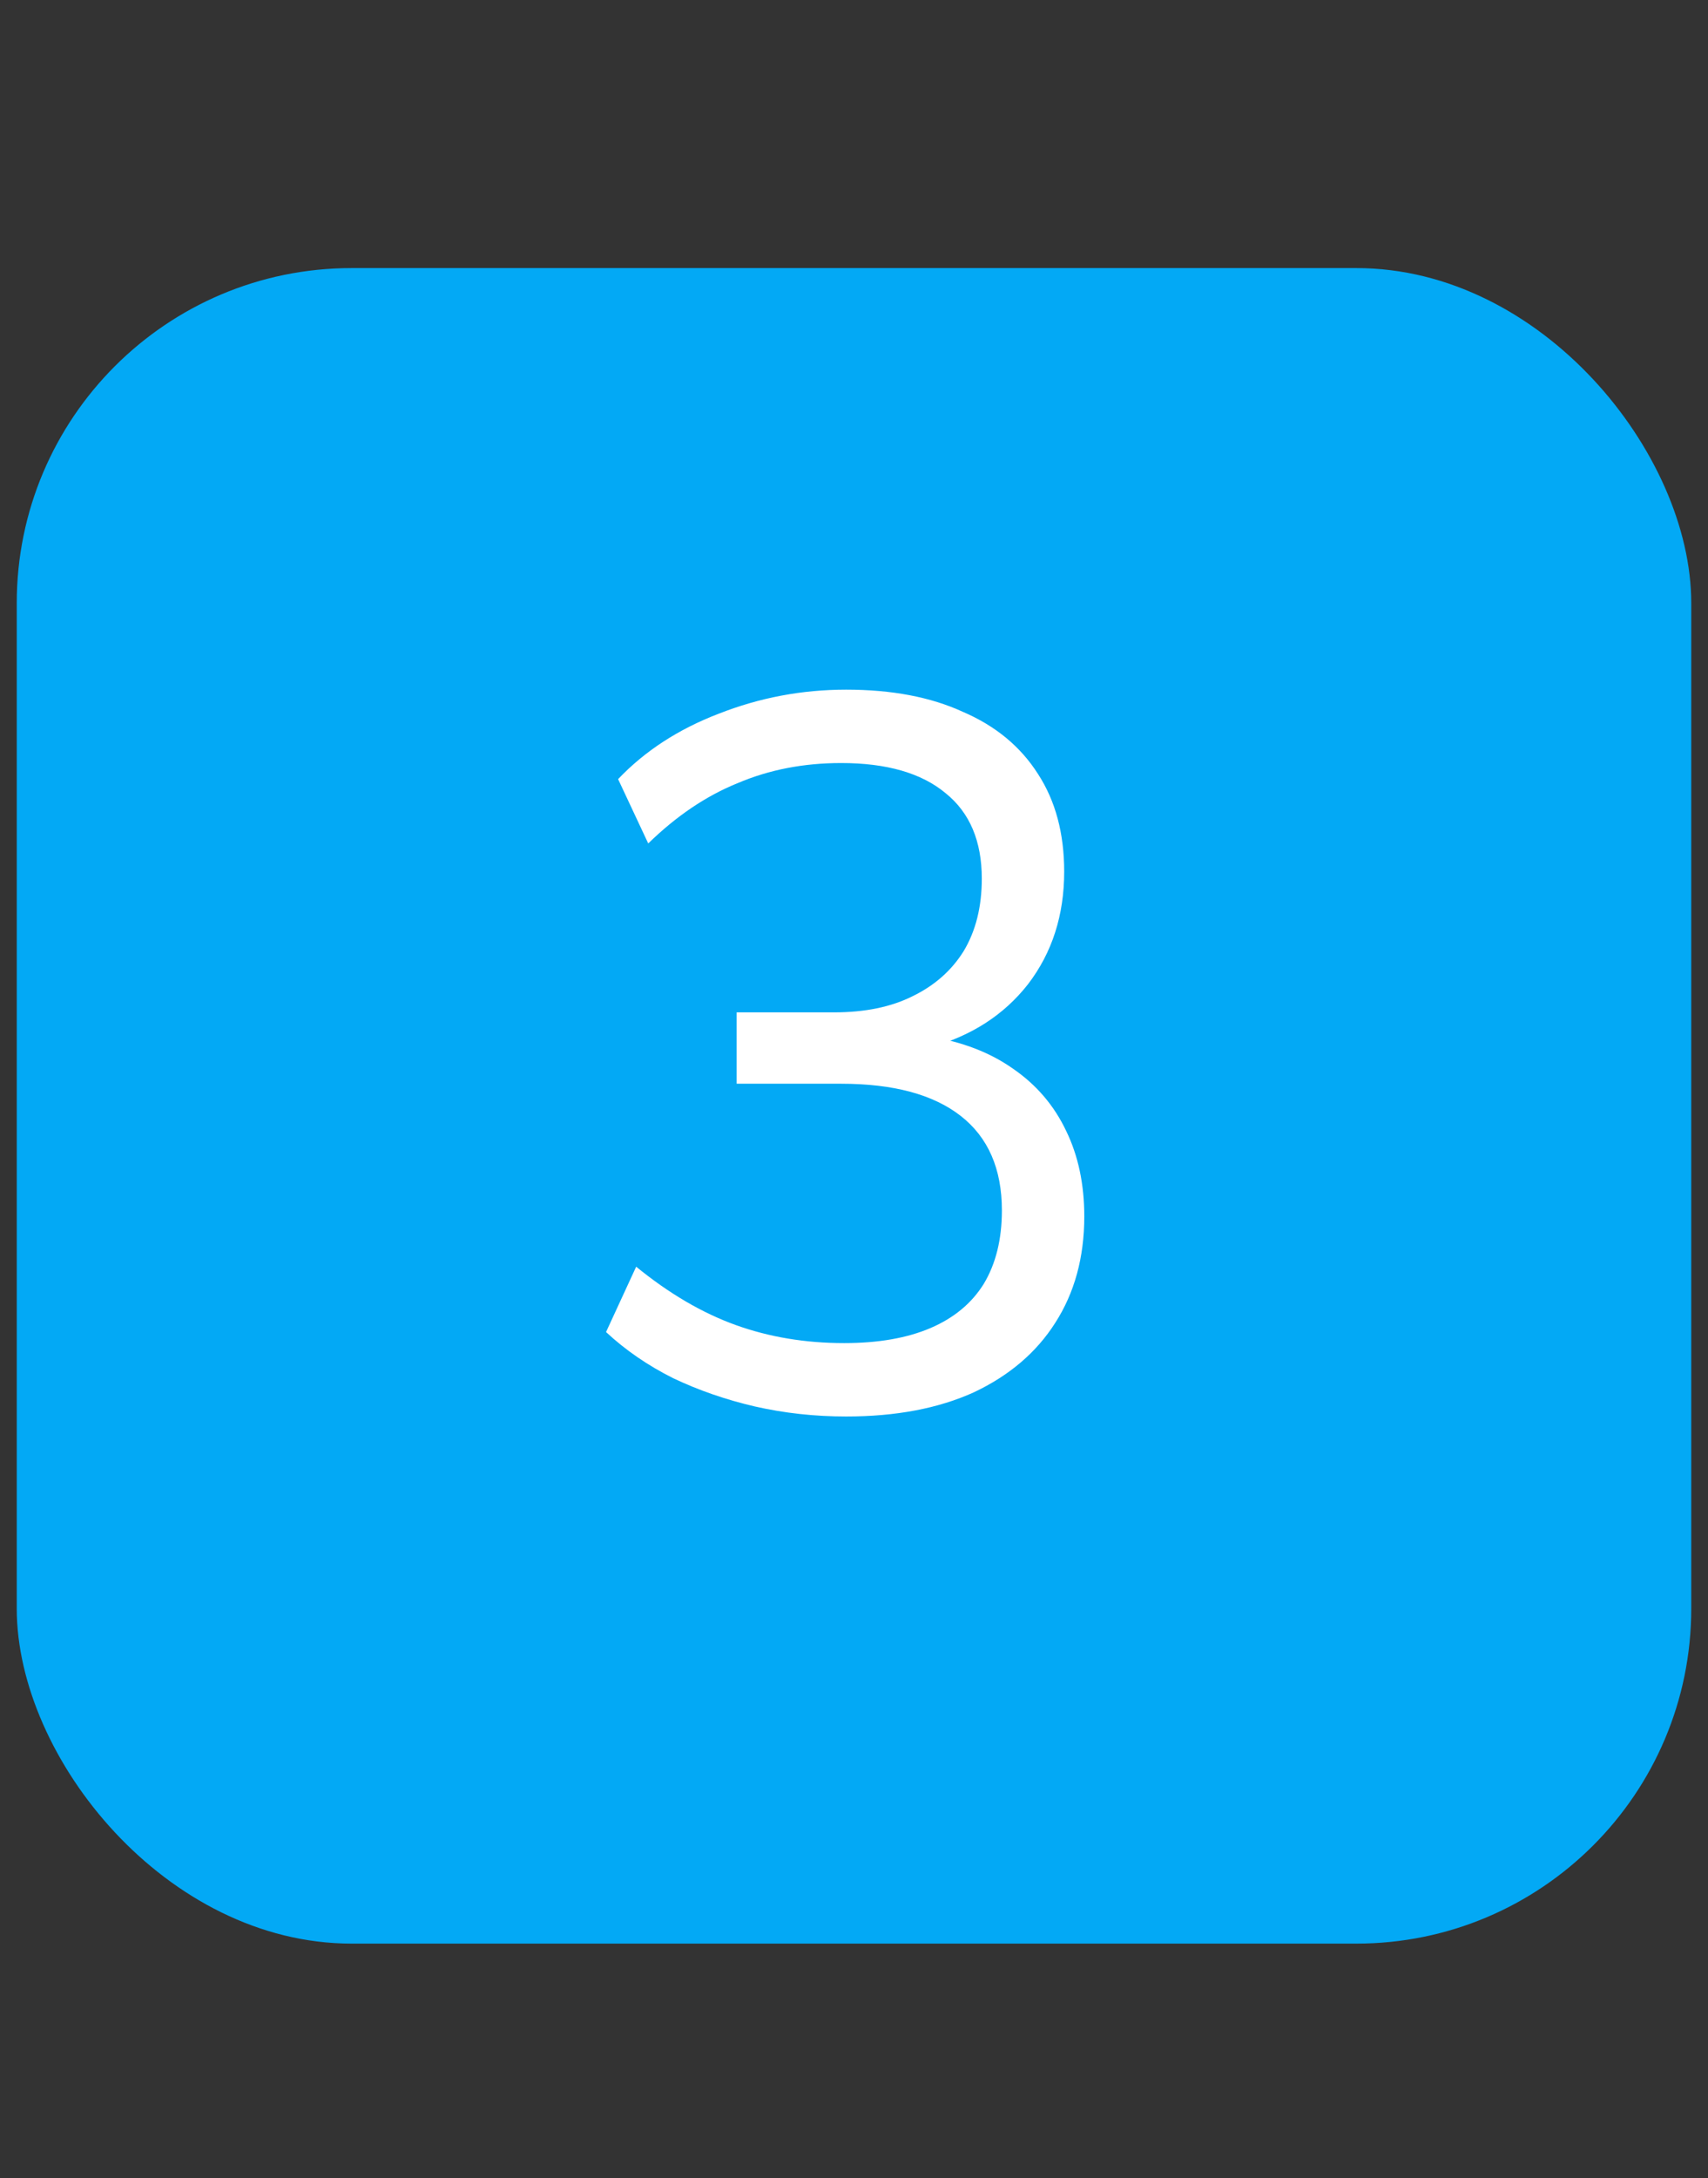
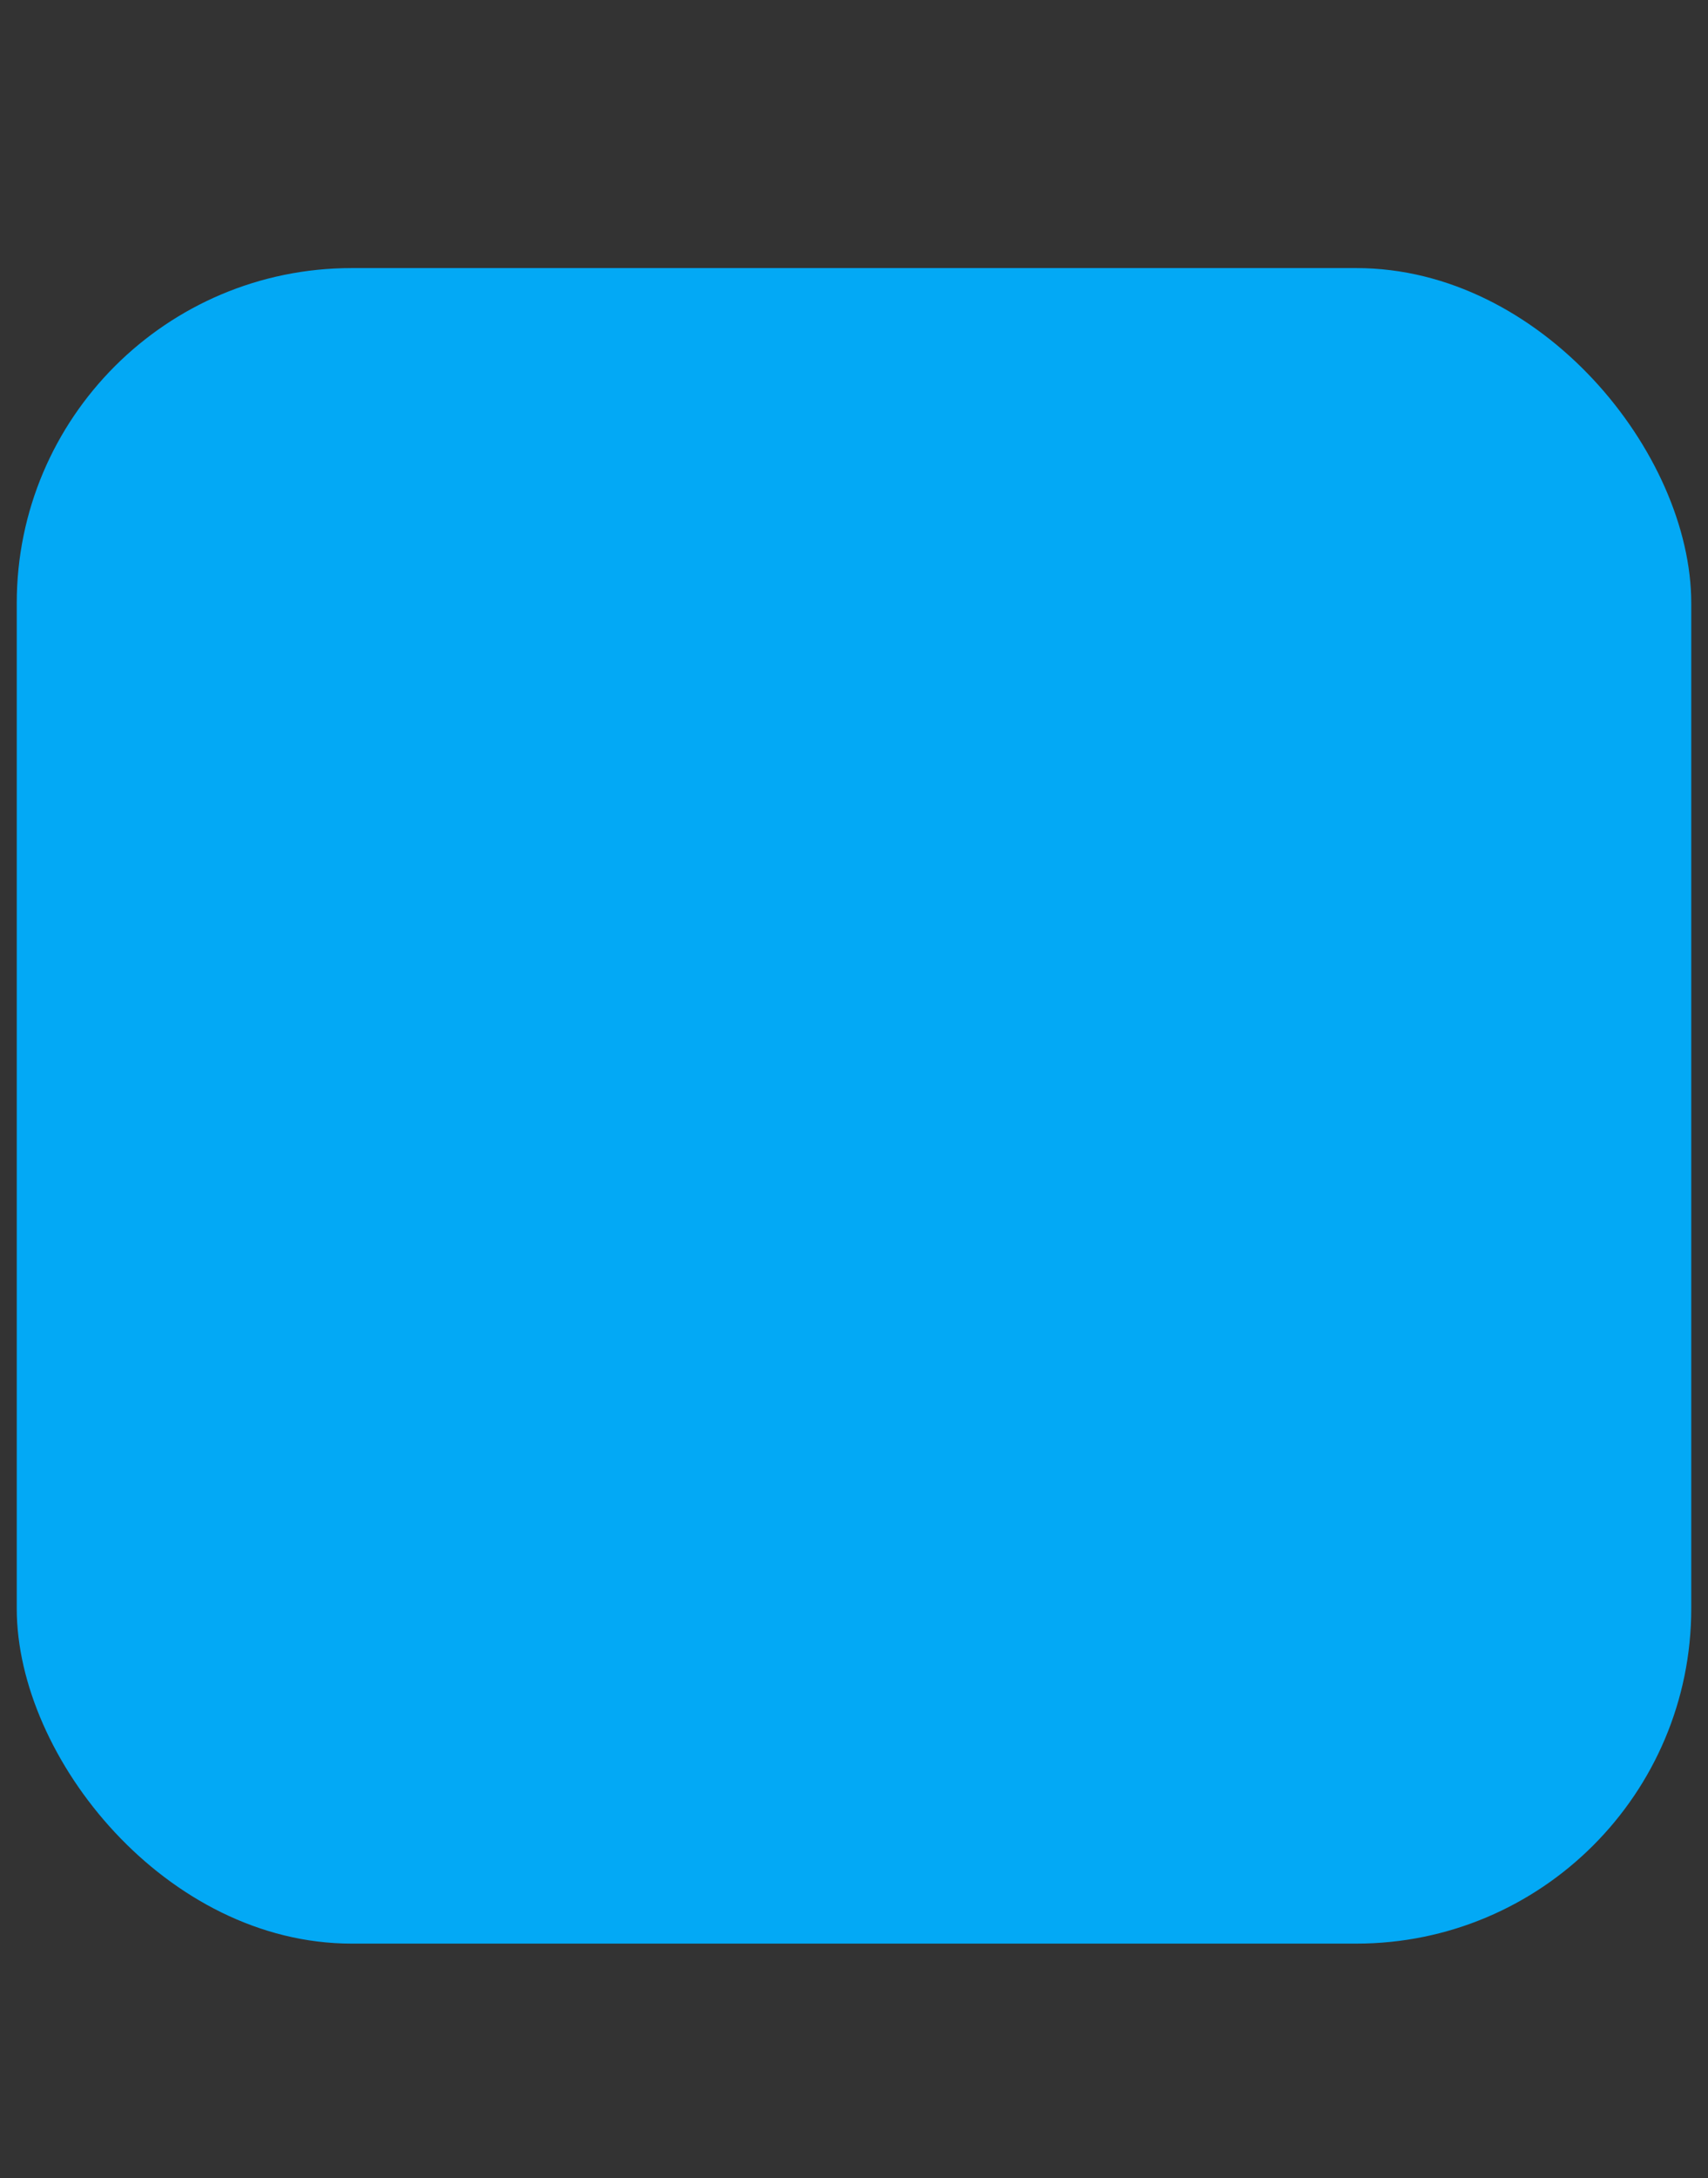
<svg xmlns="http://www.w3.org/2000/svg" width="51" height="65" viewBox="0 0 51 65" fill="none">
  <rect x="0" y="0" width="51" height="65" fill="#333333" stroke="none" />
  <rect x="0.5" y="8" width="50" height="50" rx="10" fill="#03A9F5" />
-   <path d="M25.266 42.27C24.326 42.27 23.416 42.17 22.536 41.97C21.676 41.77 20.866 41.49 20.106 41.13C19.346 40.75 18.676 40.29 18.096 39.75L18.996 37.8C19.976 38.6 20.966 39.18 21.966 39.54C22.966 39.9 24.046 40.08 25.206 40.08C26.226 40.08 27.086 39.93 27.786 39.63C28.486 39.33 29.016 38.89 29.376 38.31C29.736 37.71 29.916 36.98 29.916 36.12C29.916 34.88 29.506 33.94 28.686 33.3C27.866 32.66 26.676 32.34 25.116 32.34H21.996V30.21H24.906C25.826 30.21 26.606 30.05 27.246 29.73C27.906 29.41 28.416 28.96 28.776 28.38C29.136 27.78 29.316 27.06 29.316 26.22C29.316 25.1 28.956 24.25 28.236 23.67C27.516 23.07 26.476 22.77 25.116 22.77C23.996 22.77 22.966 22.97 22.026 23.37C21.086 23.75 20.196 24.35 19.356 25.17L18.456 23.25C19.256 22.41 20.256 21.76 21.456 21.3C22.676 20.82 23.946 20.58 25.266 20.58C26.626 20.58 27.786 20.8 28.746 21.24C29.726 21.66 30.476 22.28 30.996 23.1C31.516 23.9 31.776 24.87 31.776 26.01C31.776 27.31 31.416 28.43 30.696 29.37C29.976 30.29 28.996 30.92 27.756 31.26V30.93C28.736 31.09 29.566 31.41 30.246 31.89C30.946 32.37 31.476 32.99 31.836 33.75C32.196 34.49 32.376 35.34 32.376 36.3C32.376 37.52 32.086 38.58 31.506 39.48C30.946 40.36 30.136 41.05 29.076 41.55C28.016 42.03 26.746 42.27 25.266 42.27Z" fill="white" />
</svg>